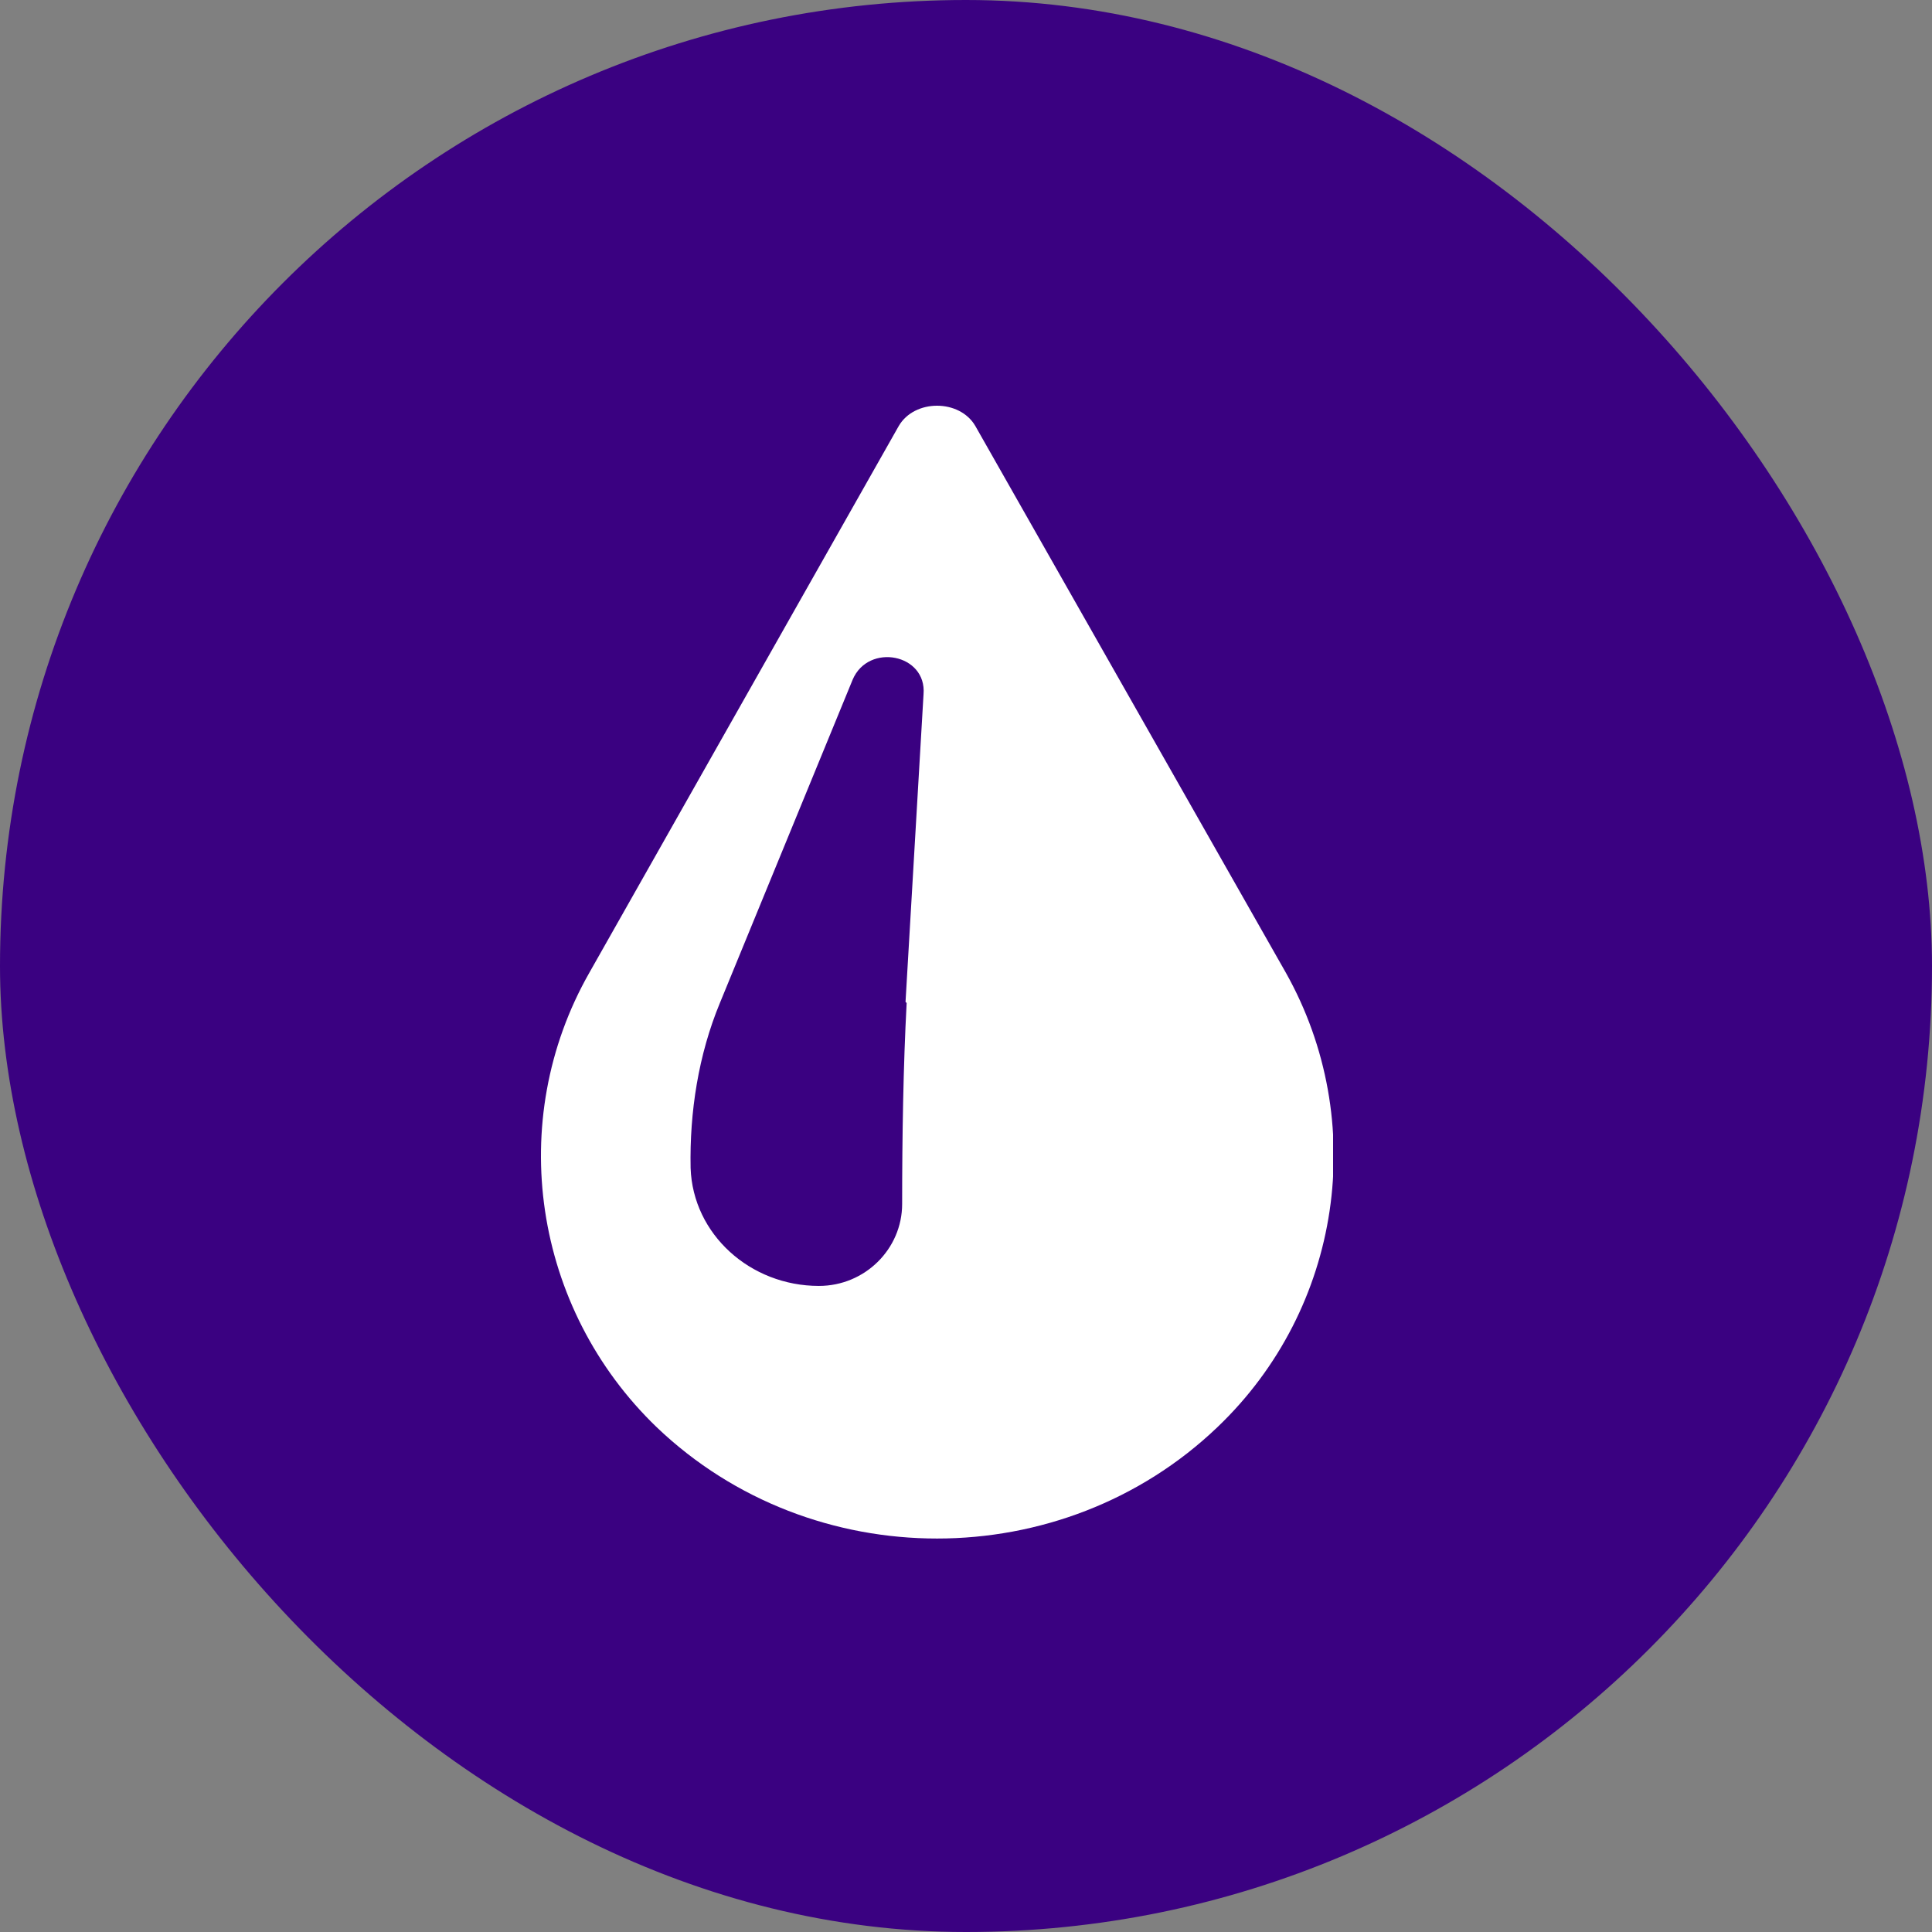
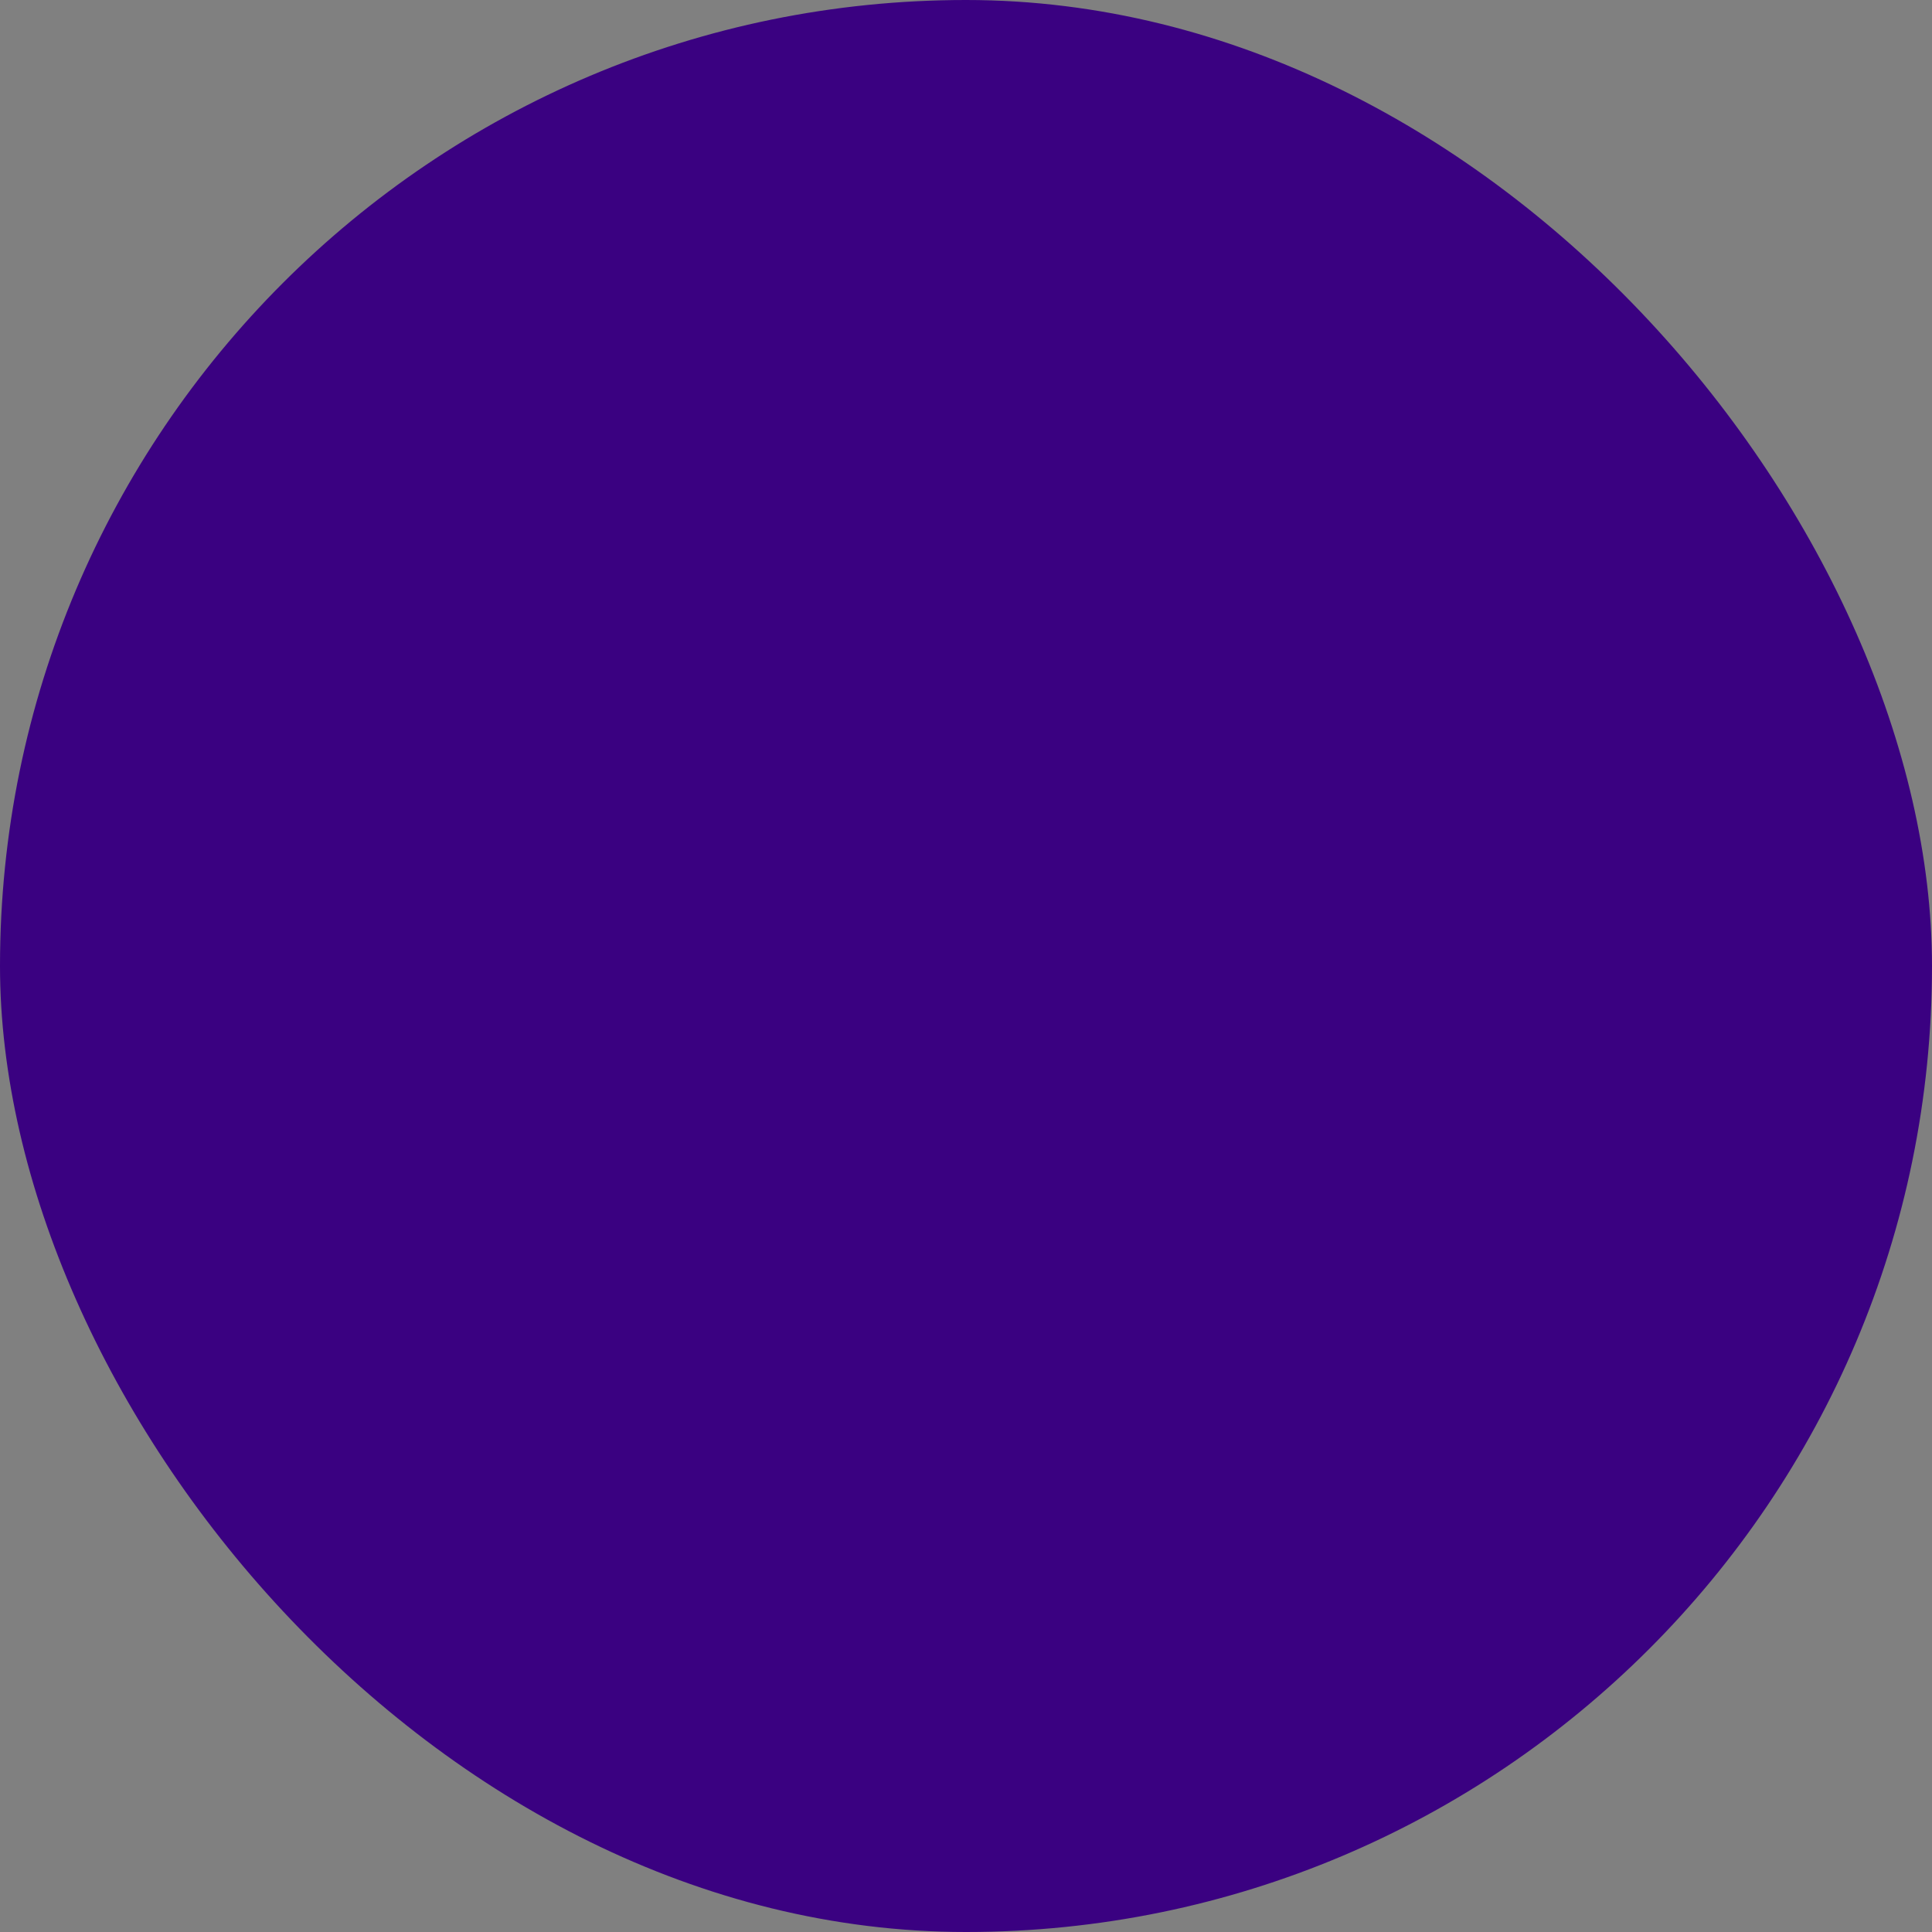
<svg xmlns="http://www.w3.org/2000/svg" width="100" height="100" viewBox="0 0 100 100" fill="none">
  <rect x="0" y="0" width="100" height="100" fill="#808080" stroke="none" />
  <rect width="100" height="100" rx="50" fill="#3A0181" />
  <g clip-path="url(#clip0_9508_2723)">
-     <path d="M46.928 51.915C46.754 55.169 46.695 58.831 46.695 62.317C46.695 64.642 44.773 66.559 42.386 66.559C38.833 66.559 35.863 63.886 35.746 60.458C35.688 57.552 36.154 54.588 37.261 51.915L44.133 35.179C44.948 33.261 47.977 33.843 47.802 35.935L46.87 51.857L46.928 51.915ZM66.555 50.346L50.481 22.046C49.666 20.651 47.336 20.651 46.521 22.046L30.505 50.346C26.137 58.017 27.593 67.722 33.999 73.881C38.018 77.717 43.259 79.634 48.501 79.634C53.742 79.634 58.984 77.717 63.002 73.881C69.467 67.722 70.864 58.017 66.555 50.346Z" fill="white" />
-   </g>
+     </g>
  <defs>
    <clipPath id="clip0_9508_2723">
-       <rect width="41" height="58.634" fill="white" transform="translate(28 21)" />
-     </clipPath>
+       </clipPath>
  </defs>
</svg>